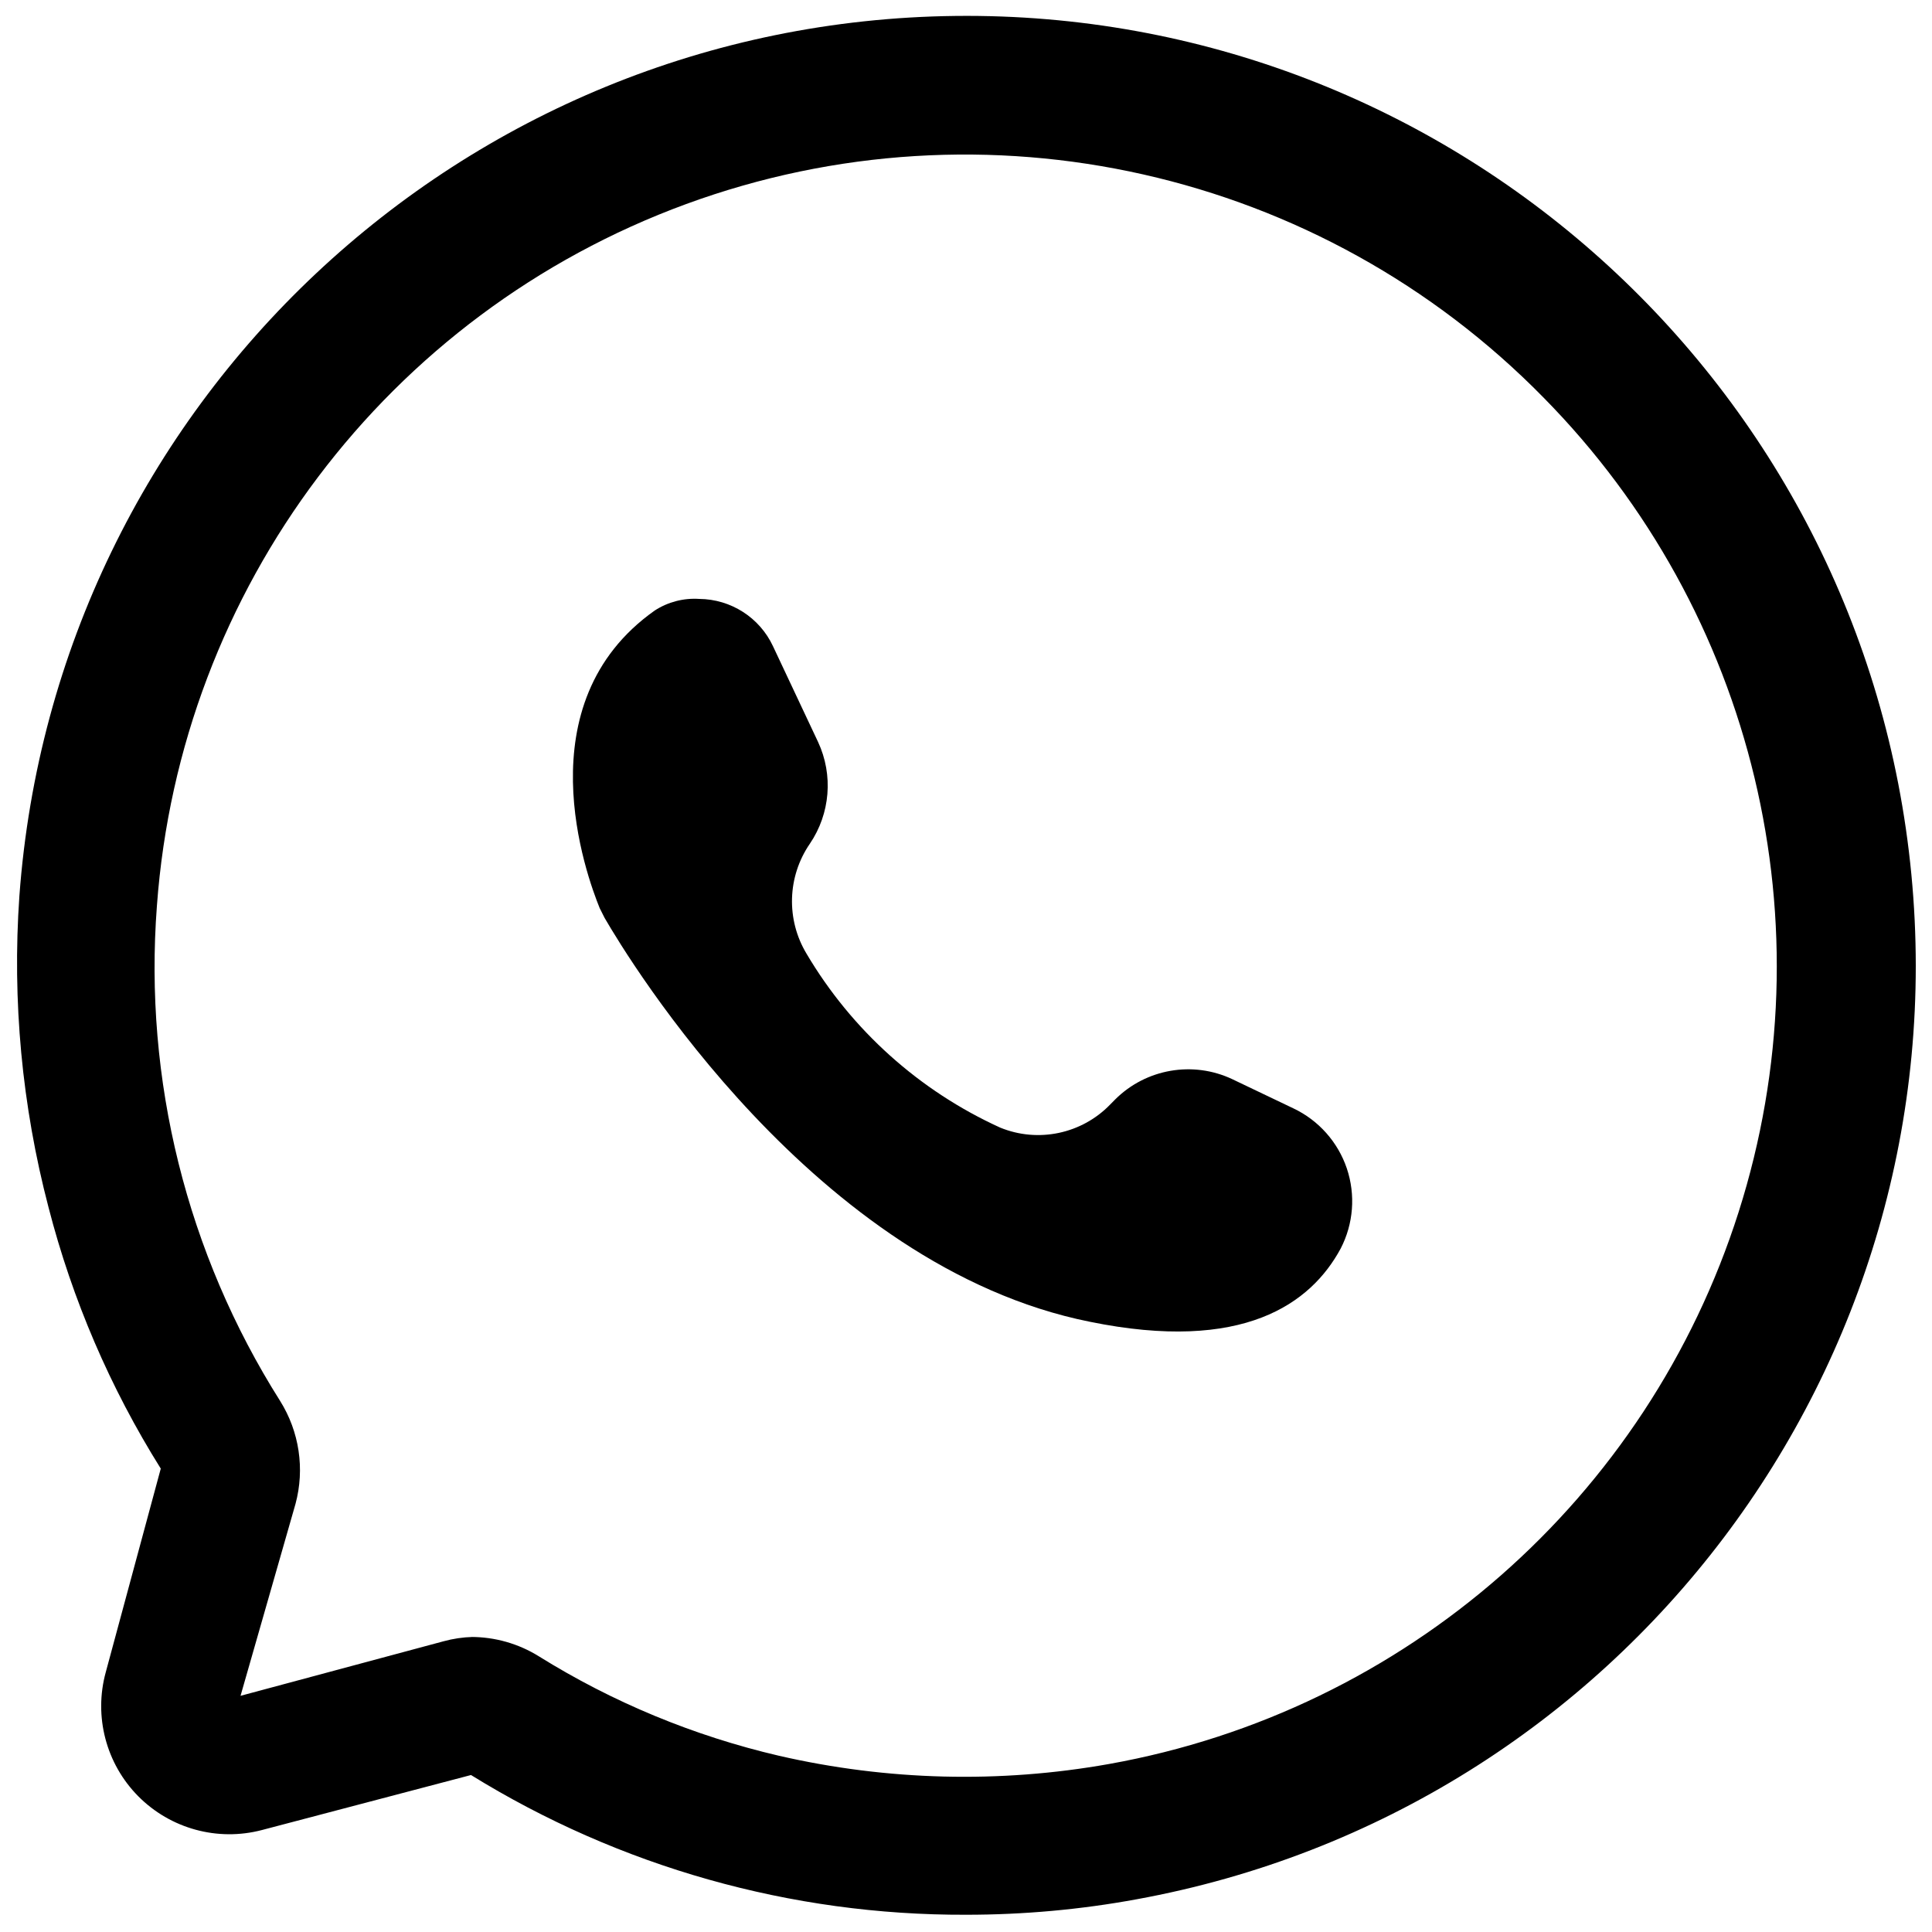
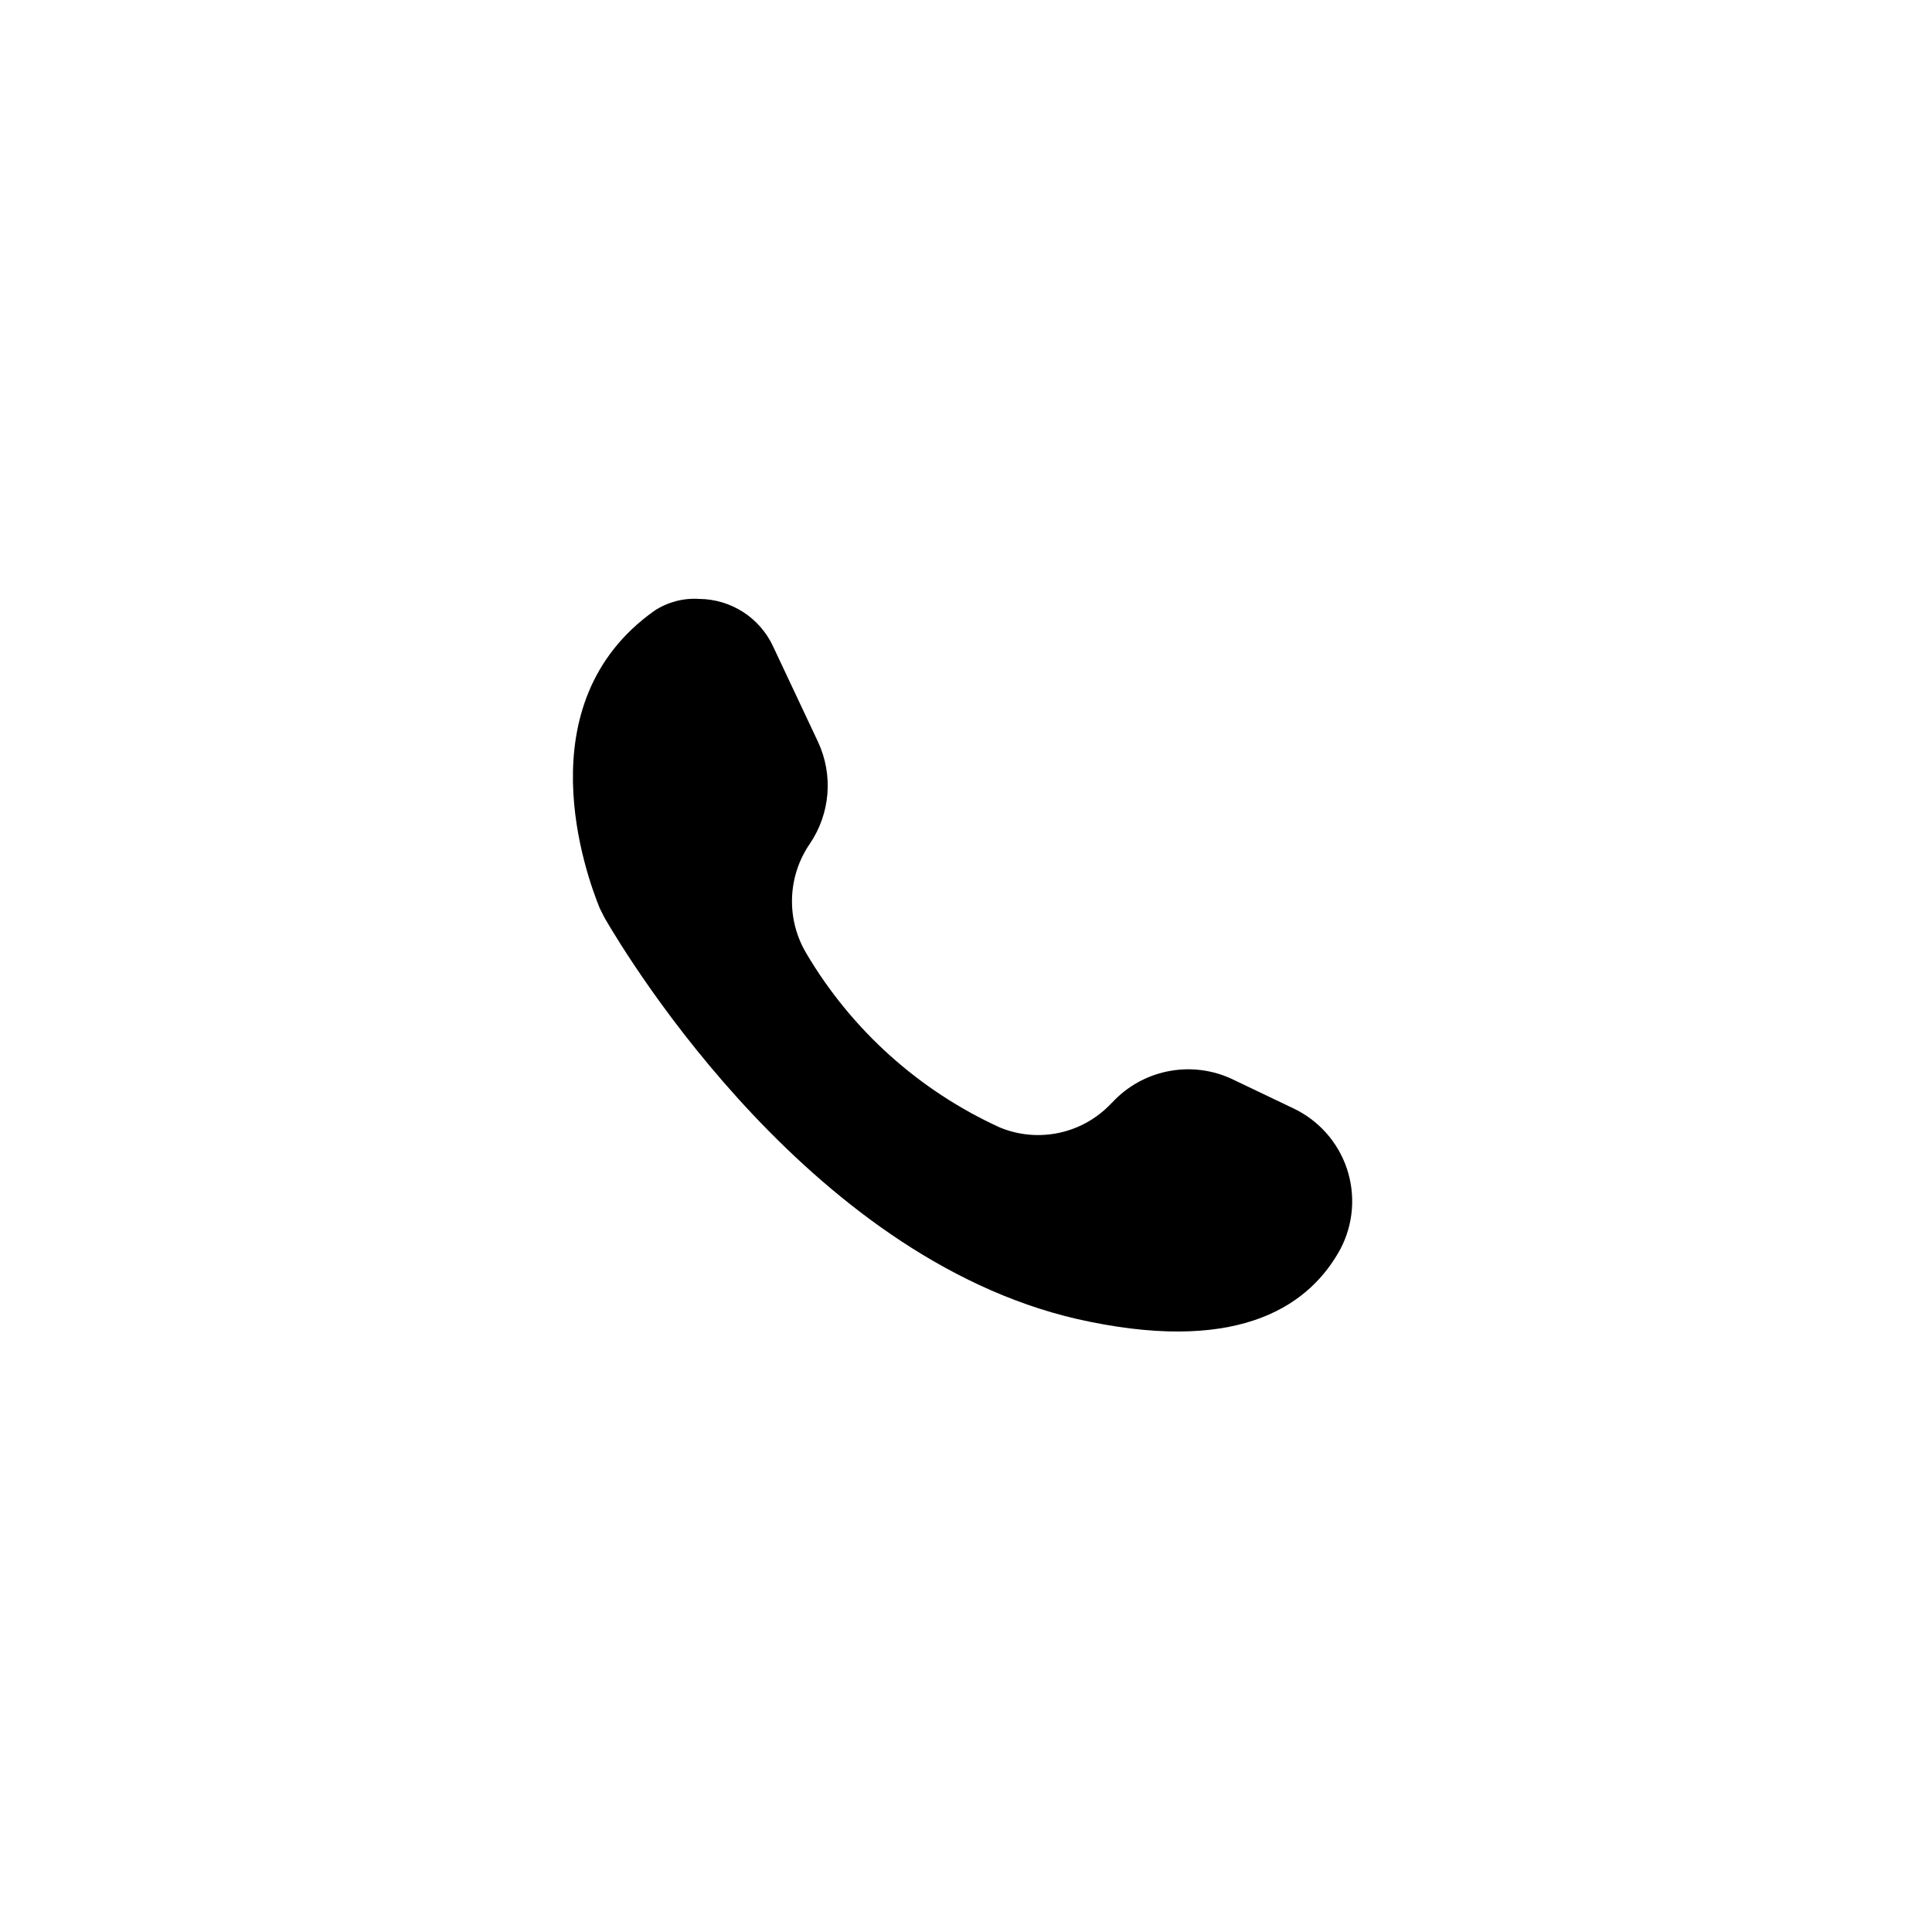
<svg xmlns="http://www.w3.org/2000/svg" width="28px" height="28px" viewBox="0 0 28 28" version="1.1">
  <title>7156624_whatsapp_social_media_chat_message_icon (1)</title>
  <g id="Page-1" stroke="none" stroke-width="1" fill="none" fill-rule="evenodd">
    <g id="Artboard" transform="translate(-338, -145)" fill="#000000" fill-rule="nonzero">
      <g id="7156624_whatsapp_social_media_chat_message_icon-(1)" transform="translate(338.247, 145.23)">
-         <path d="M13.754,27.52 C11.22,27.529 8.734,26.827 6.579,25.495 L3.55,26.292 C2.907,26.461 2.224,26.274 1.756,25.802 C1.289,25.33 1.11,24.644 1.286,24.004 L2.083,21.054 C1.349,19.883 0.801,18.606 0.456,17.267 C0.071,15.797 -0.072,14.272 0.034,12.755 C0.556,5.625 6.451,0.082 13.6,0.001 C20.749,-0.081 26.769,5.326 27.454,12.442 C28.138,19.559 23.258,26.014 16.225,27.296 C15.41,27.446 14.583,27.52 13.754,27.52 Z M6.579,23.494 C6.925,23.494 7.265,23.59 7.56,23.773 C8.634,24.442 9.811,24.929 11.043,25.216 C12.613,25.577 14.24,25.618 15.827,25.335 L15.827,25.335 C20.117,24.568 23.63,21.488 24.951,17.334 C26.272,13.181 25.184,8.637 22.124,5.533 C18.893,2.237 14.031,1.139 9.698,2.727 C5.364,4.316 2.363,8.295 2.027,12.899 C1.835,15.42 2.461,17.936 3.813,20.074 C4.091,20.518 4.172,21.058 4.036,21.564 L3.239,24.347 L6.18,23.557 C6.318,23.519 6.46,23.498 6.603,23.494 L6.579,23.494 Z" id="Shape" />
        <path d="M9.887,8.45 L9.887,8.45 C10.346,8.454 10.762,8.72 10.956,9.136 L11.609,10.523 C11.832,11.002 11.786,11.562 11.49,11.998 L11.49,11.998 C11.163,12.474 11.144,13.097 11.442,13.592 C12.097,14.7 13.077,15.579 14.248,16.112 C14.798,16.337 15.43,16.204 15.843,15.777 L15.914,15.705 C16.361,15.259 17.041,15.141 17.612,15.41 L18.497,15.833 C18.863,16.006 19.142,16.32 19.272,16.703 C19.401,17.087 19.369,17.506 19.183,17.865 C18.752,18.663 17.772,19.38 15.548,18.926 C11.562,18.128 8.867,13.68 8.516,13.074 L8.444,12.931 C8.253,12.46 7.336,9.965 9.242,8.618 C9.433,8.494 9.66,8.435 9.887,8.45 Z" id="Path" />
      </g>
    </g>
  </g>
</svg>